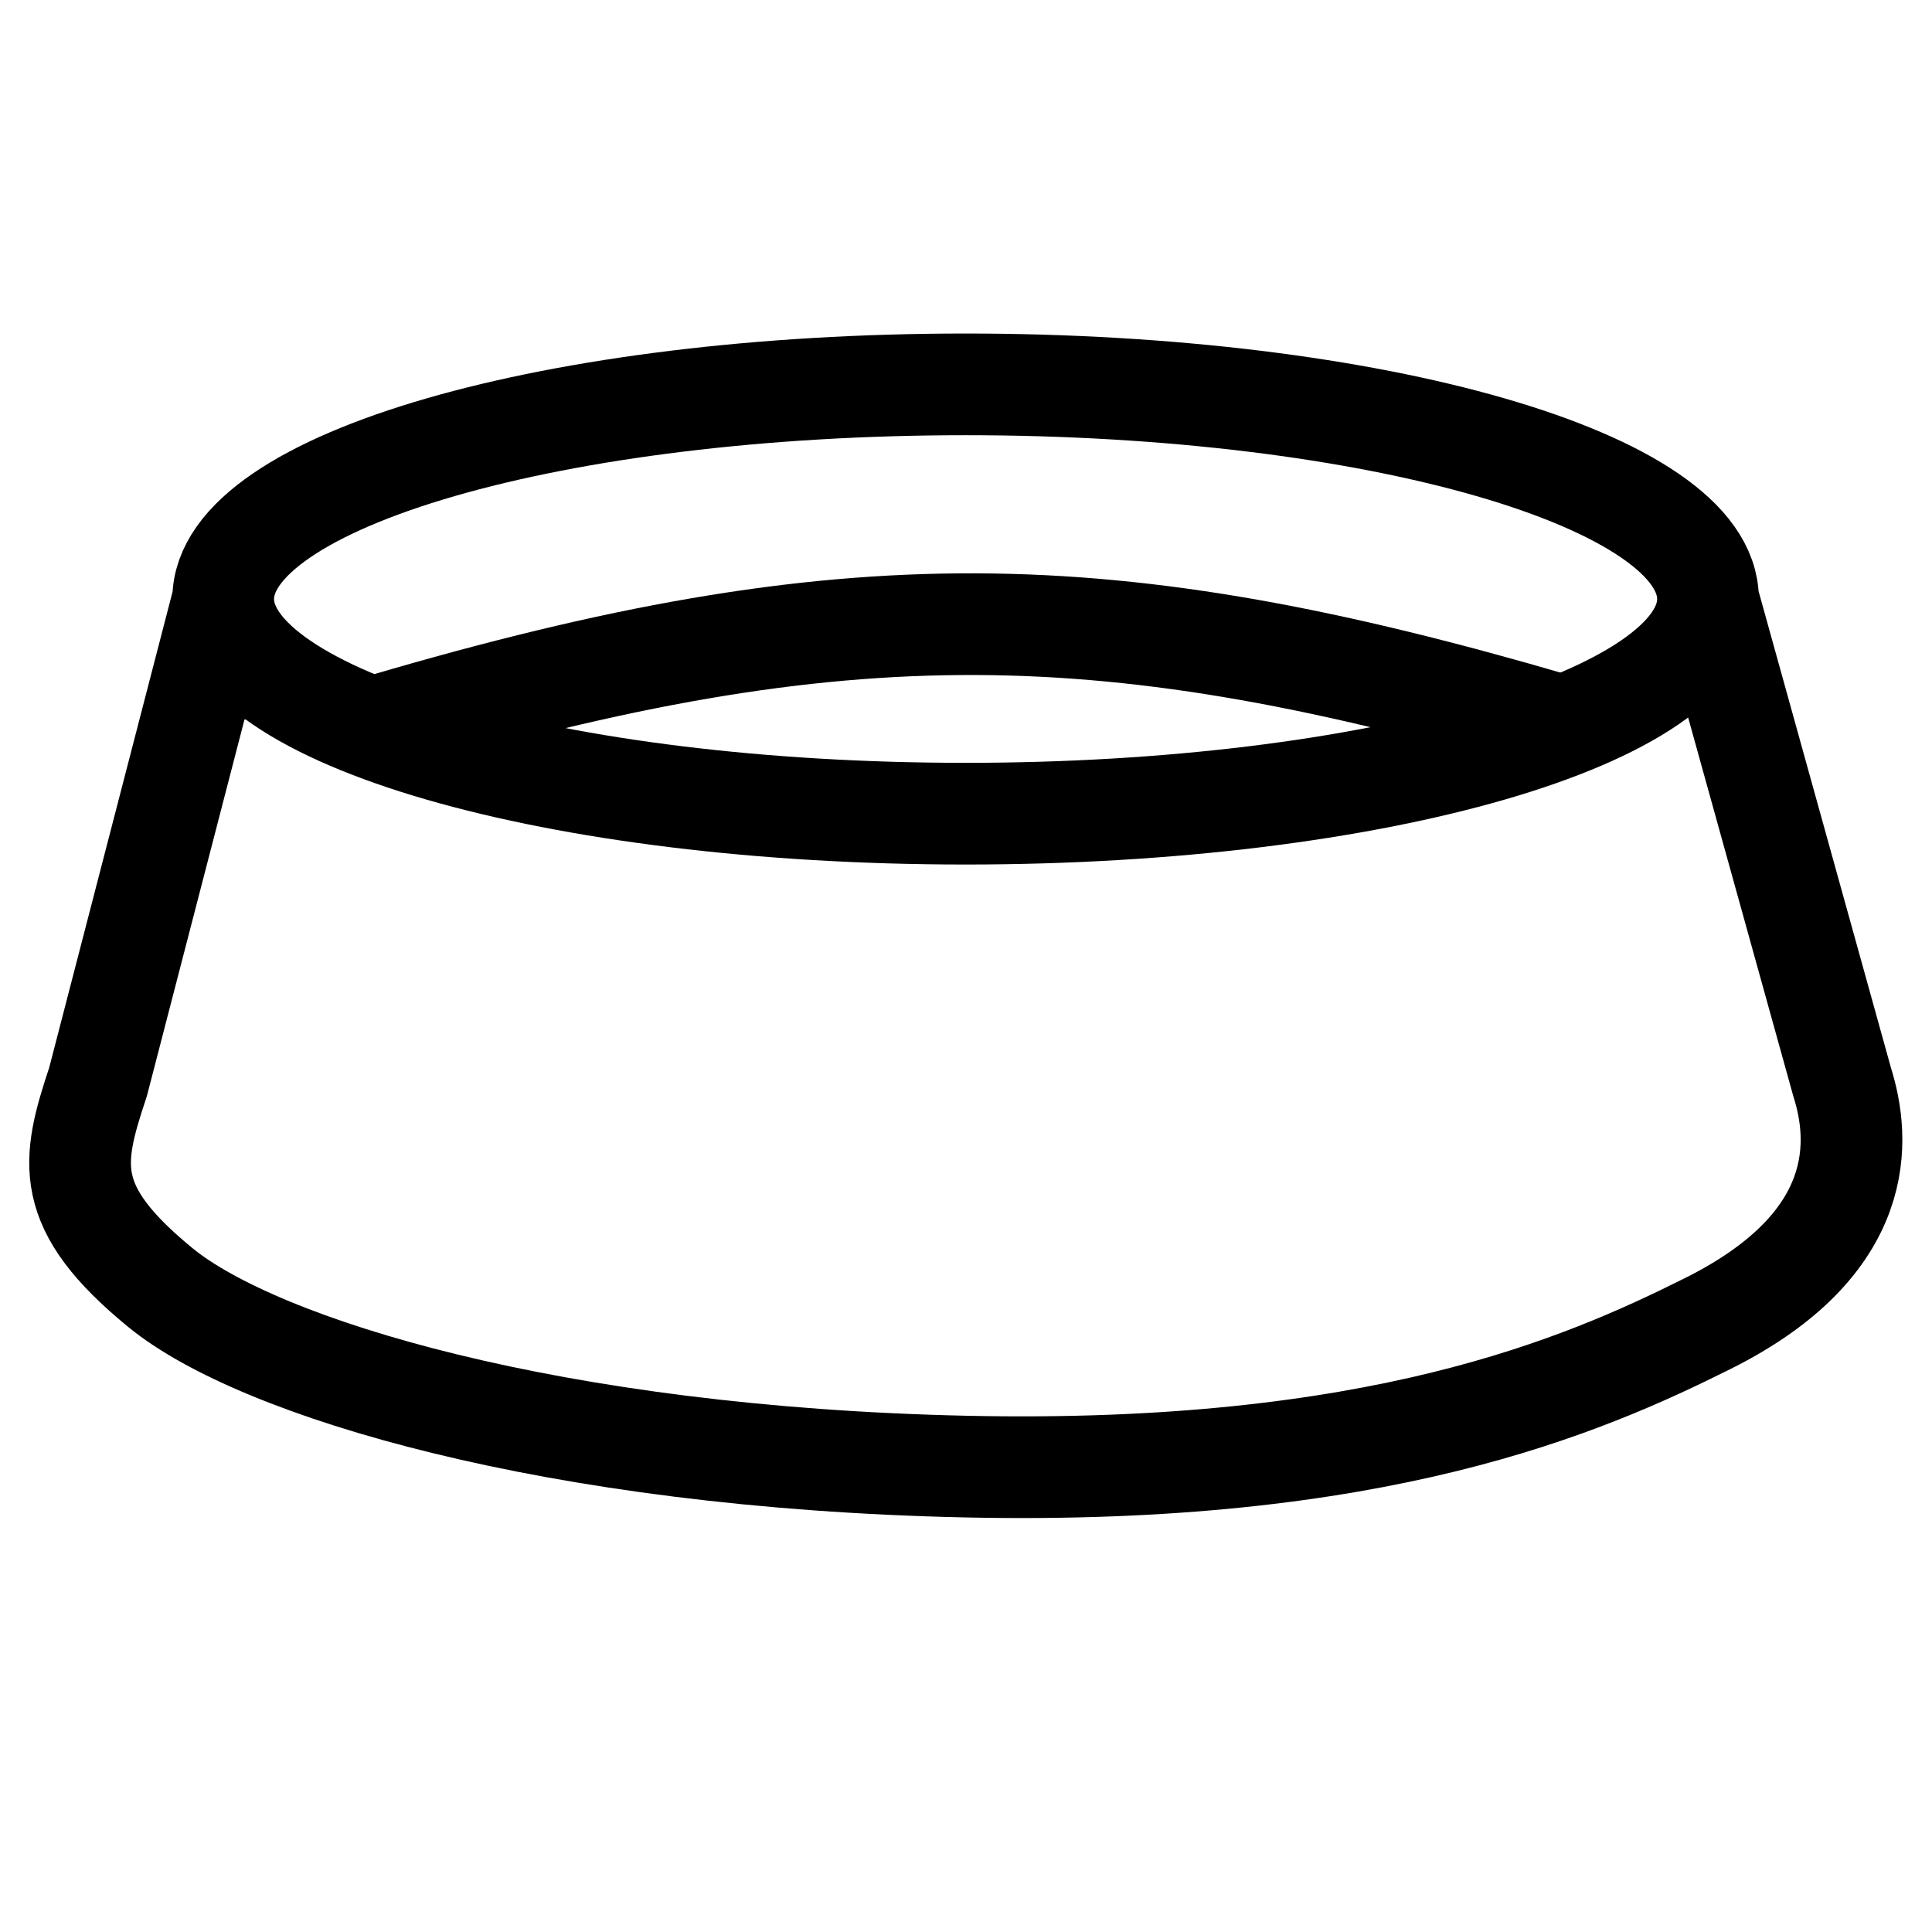
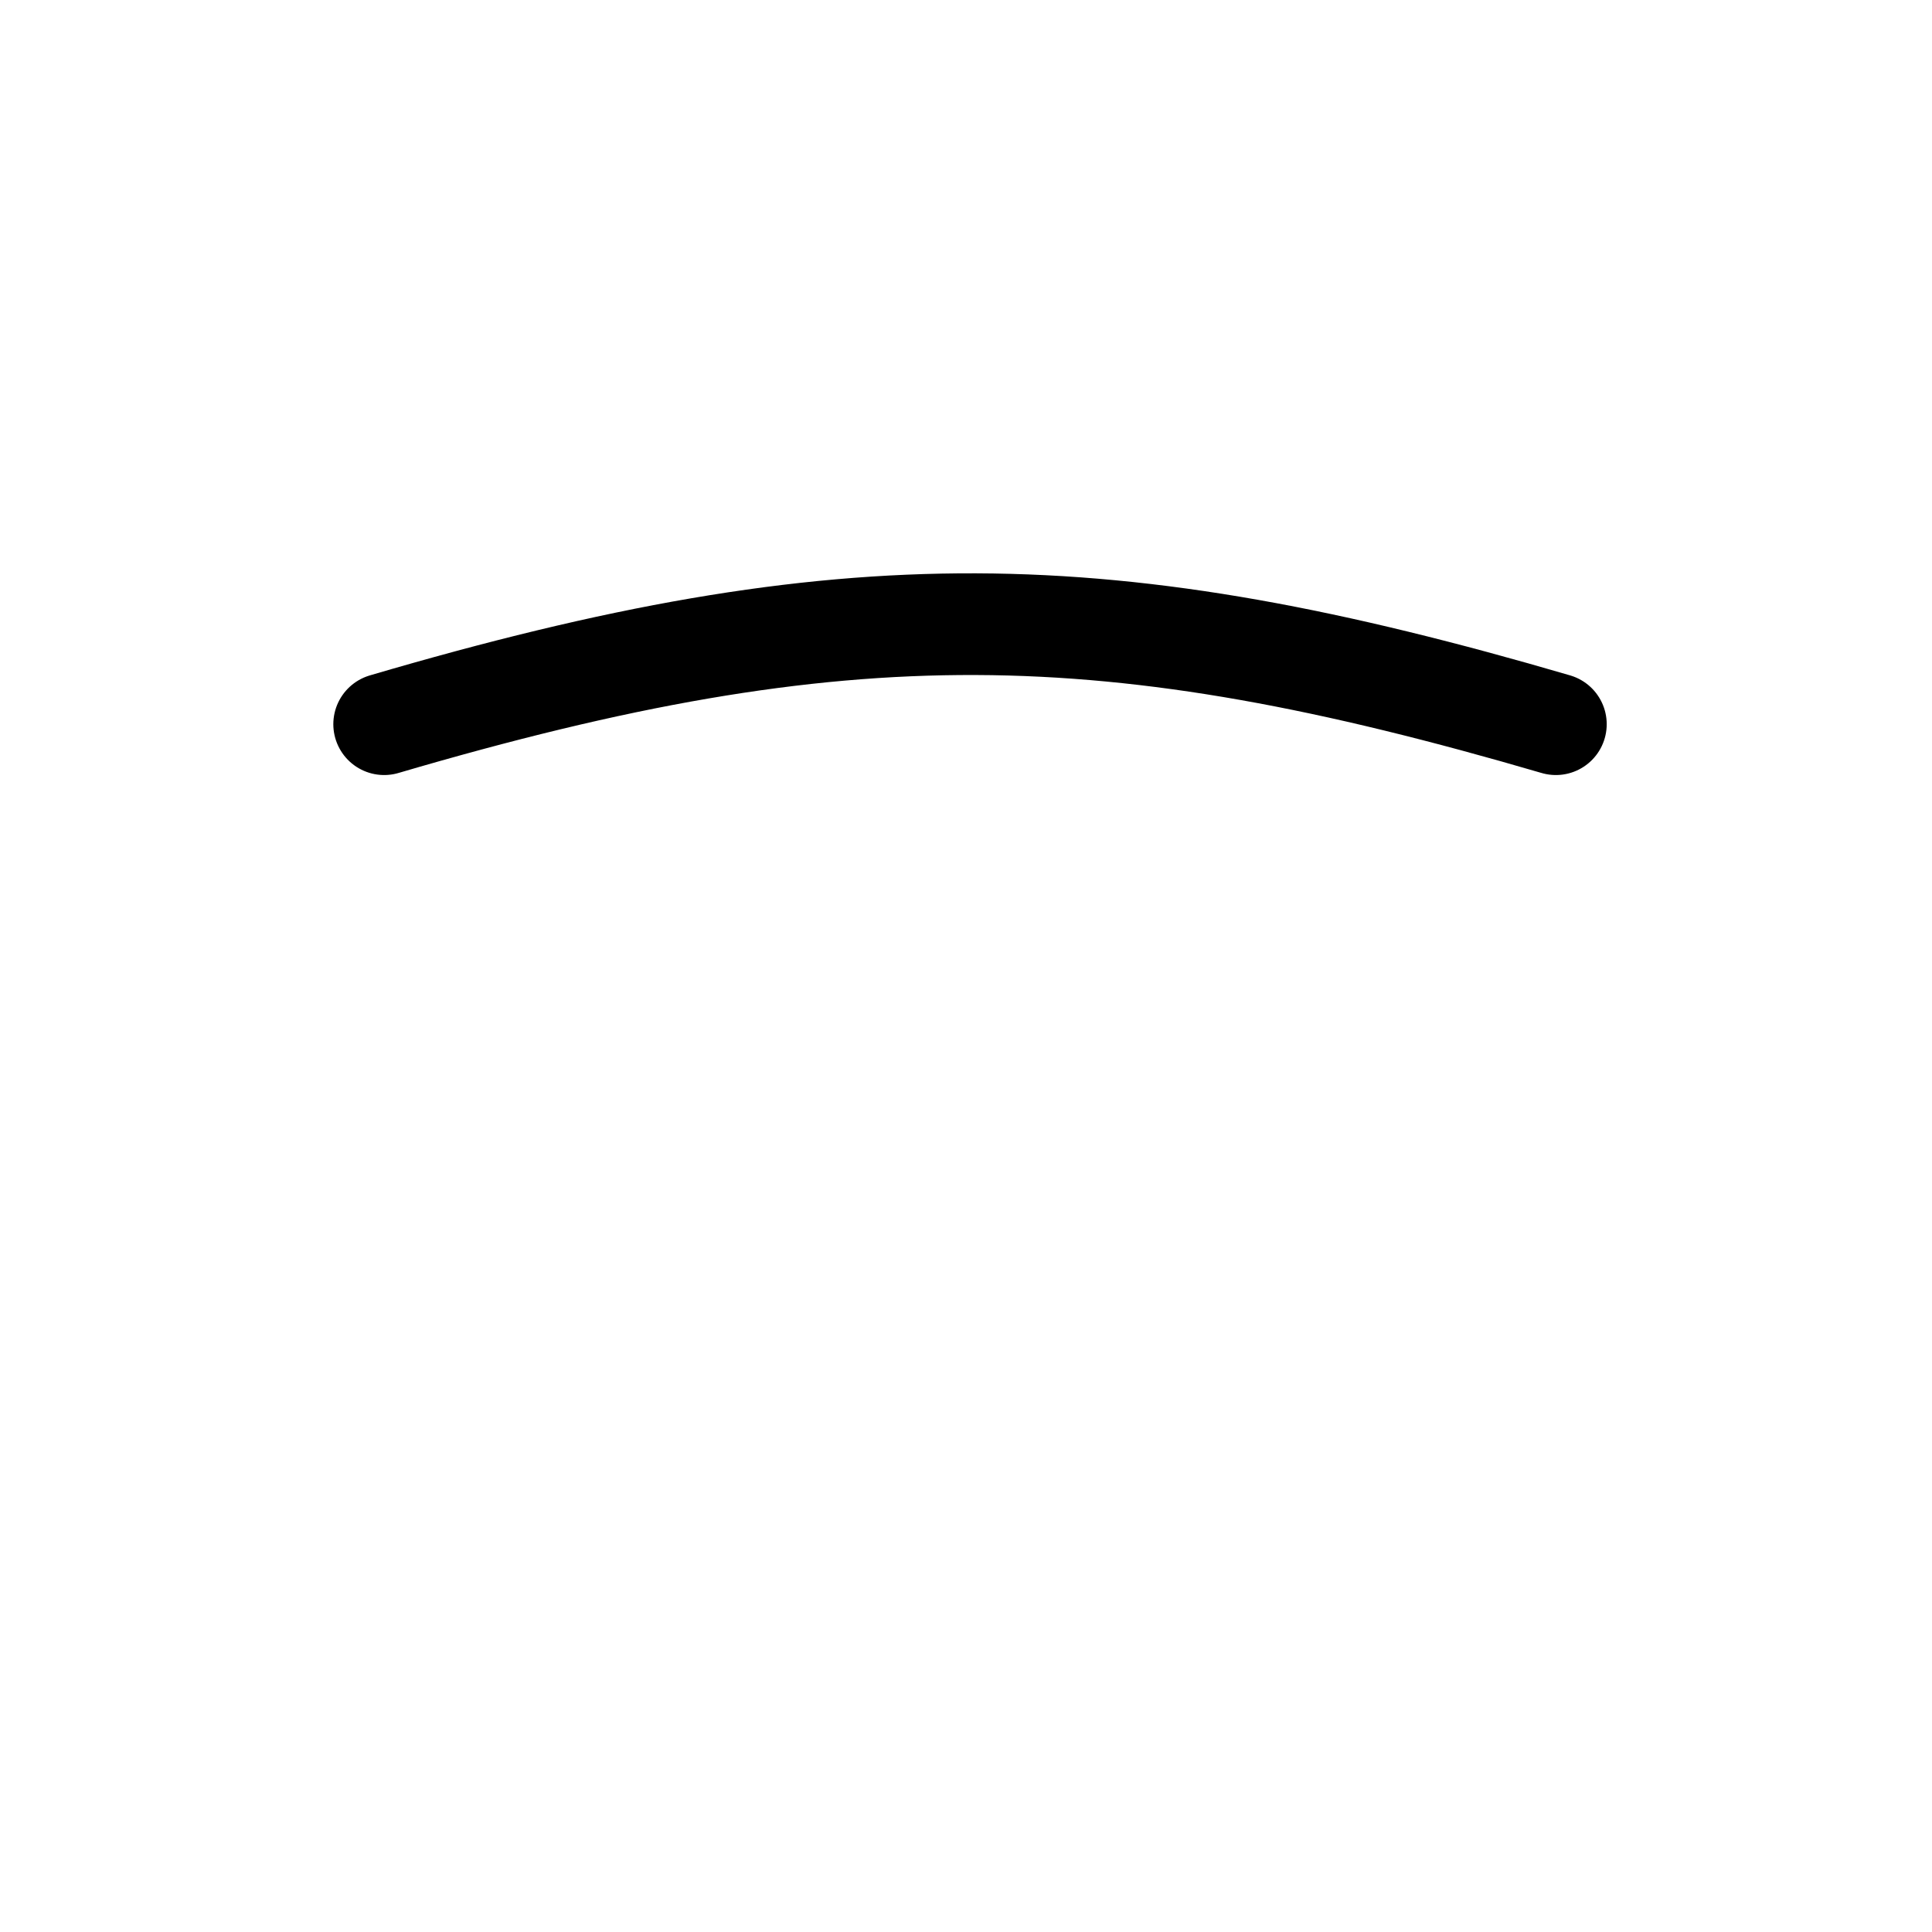
<svg xmlns="http://www.w3.org/2000/svg" width="19" height="19" viewBox="0 0 19 19" fill="none">
-   <path d="M16.797 5.891C16.797 7.056 13.528 8.002 9.496 8.002C5.464 8.002 2.195 7.056 2.195 5.891M16.797 5.891C16.797 4.725 13.528 3.78 9.496 3.78C5.464 3.78 2.195 4.725 2.195 5.891M16.797 5.891L18.116 10.64C18.292 11.197 18.38 12.224 16.797 13.015C15.565 13.631 13.542 14.511 9.496 14.423C5.45 14.335 2.547 13.455 1.579 12.664C0.612 11.872 0.7 11.432 0.964 10.64L2.195 5.891" stroke="black" stroke-linejoin="round" />
  <path d="M15.301 7.122C10.908 5.837 8.329 5.784 3.778 7.122" stroke="black" stroke-linecap="round" />
</svg>